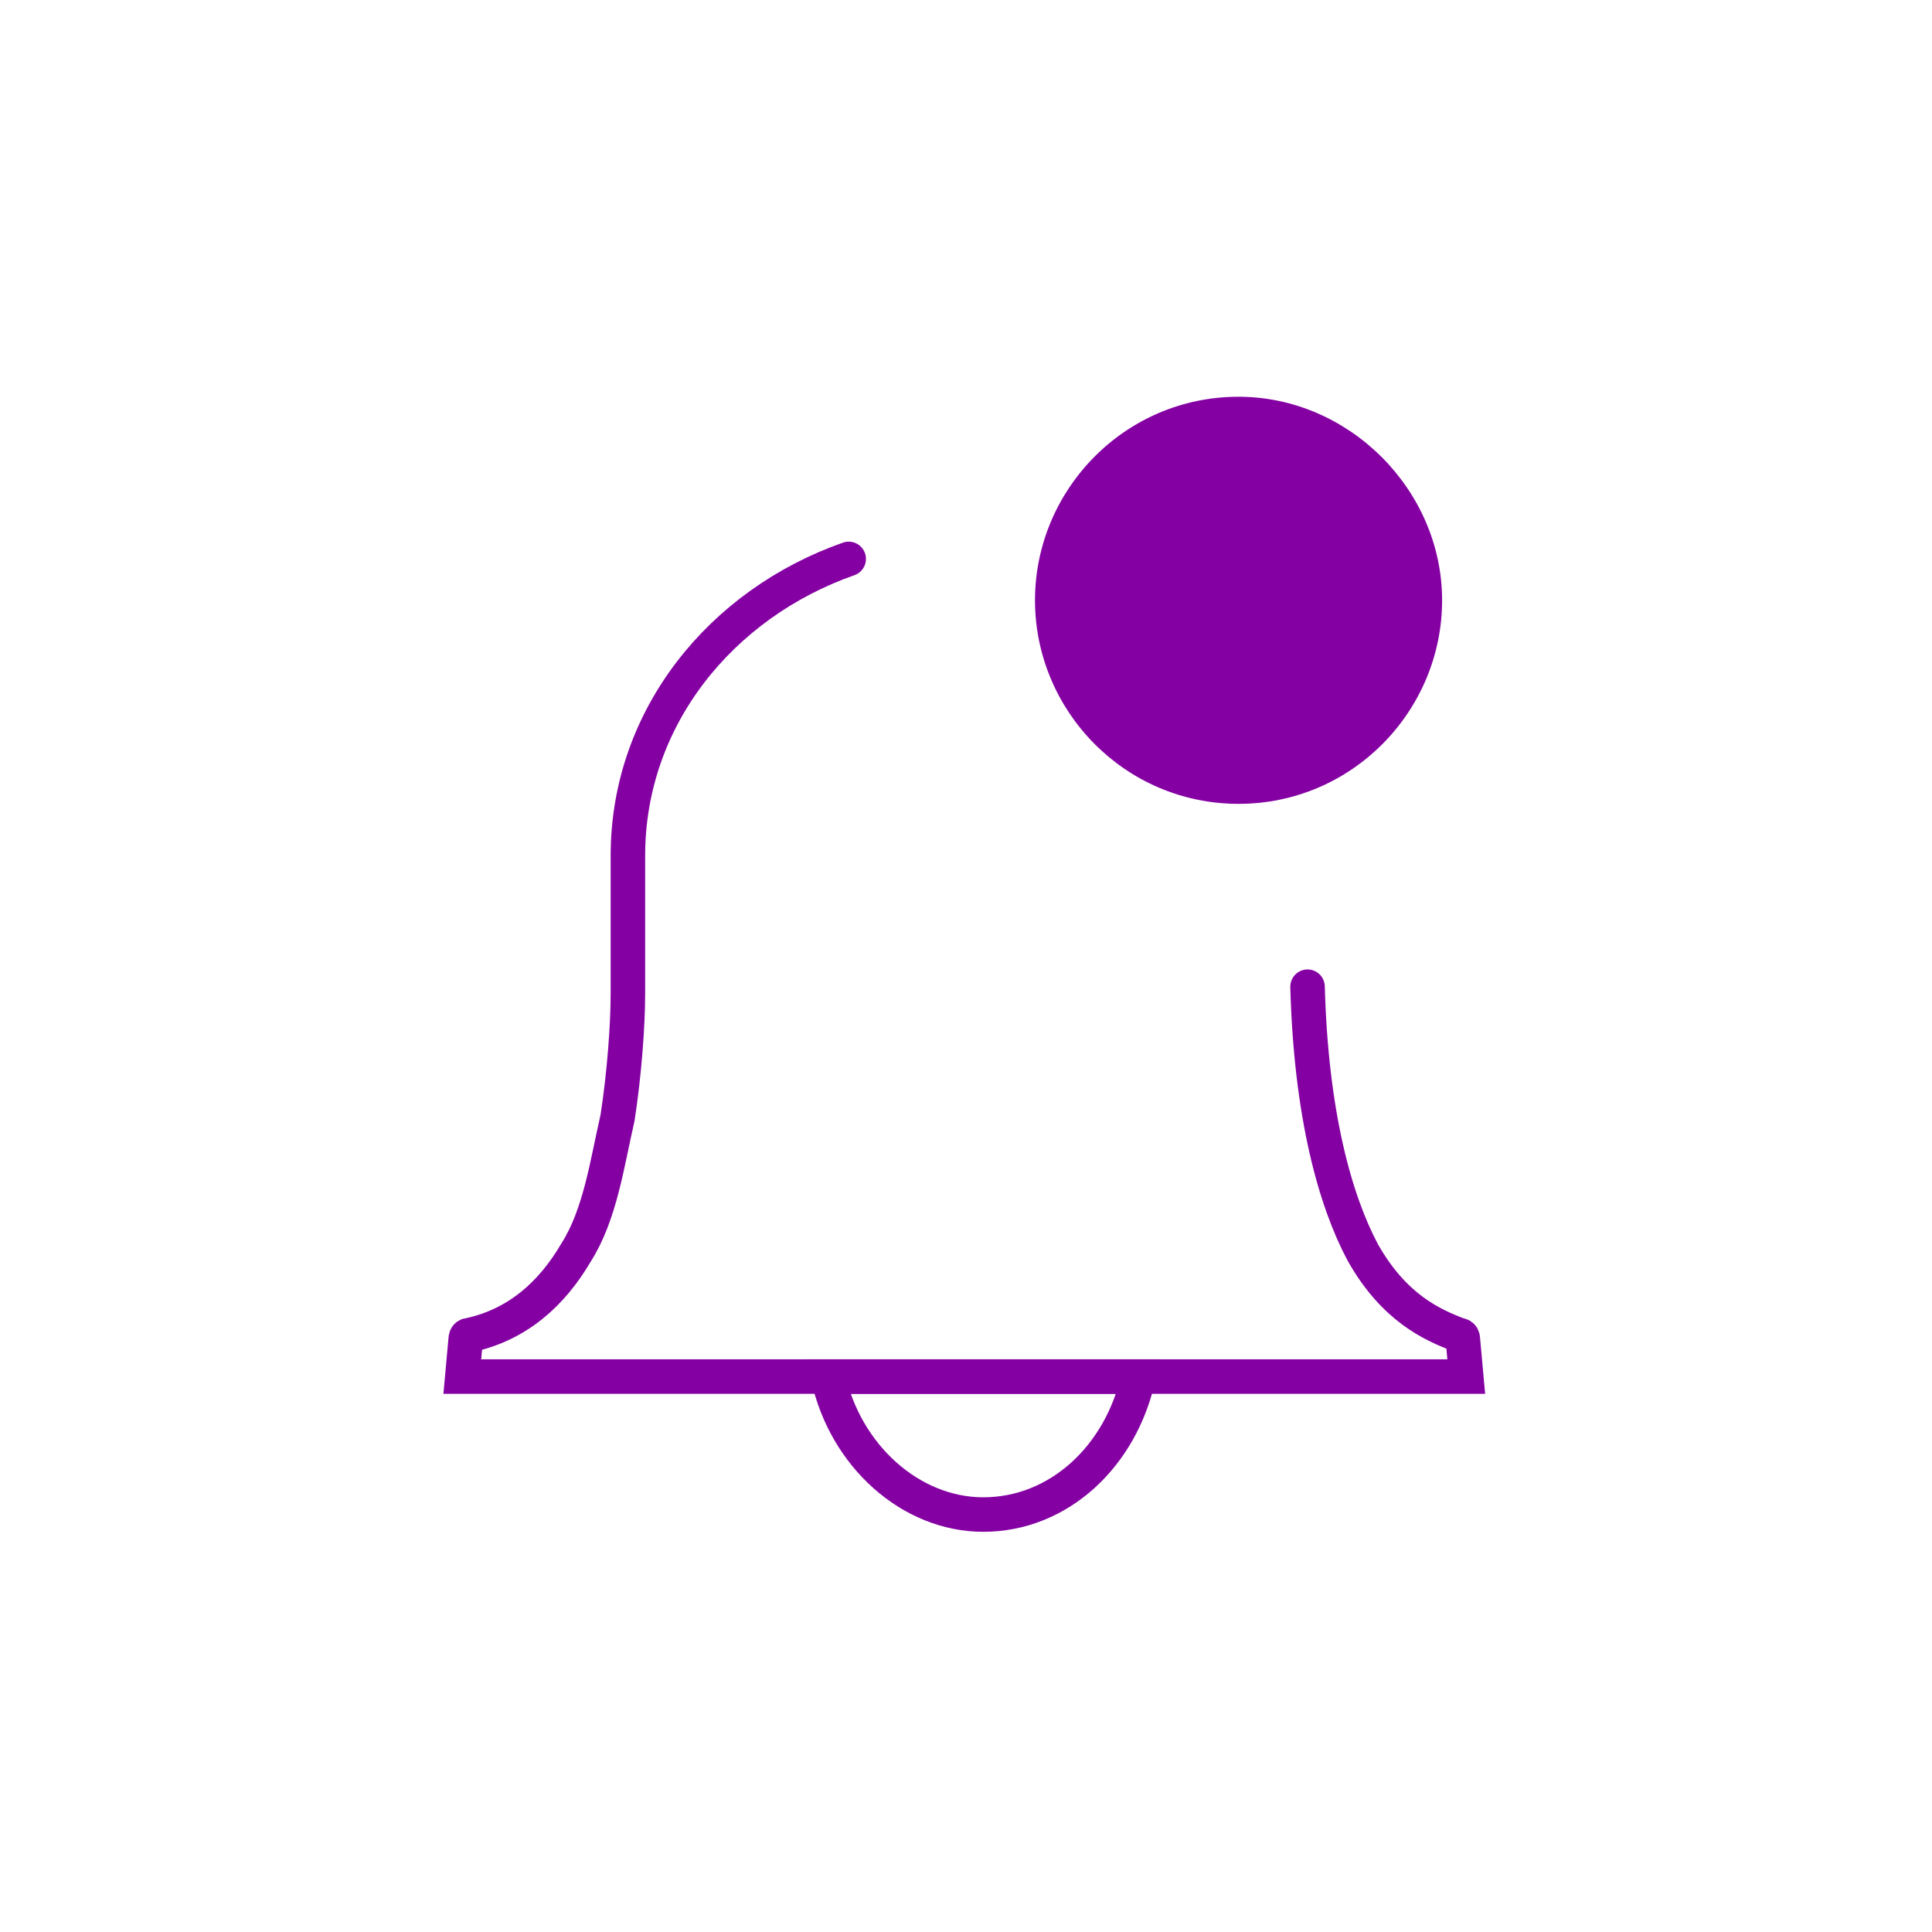
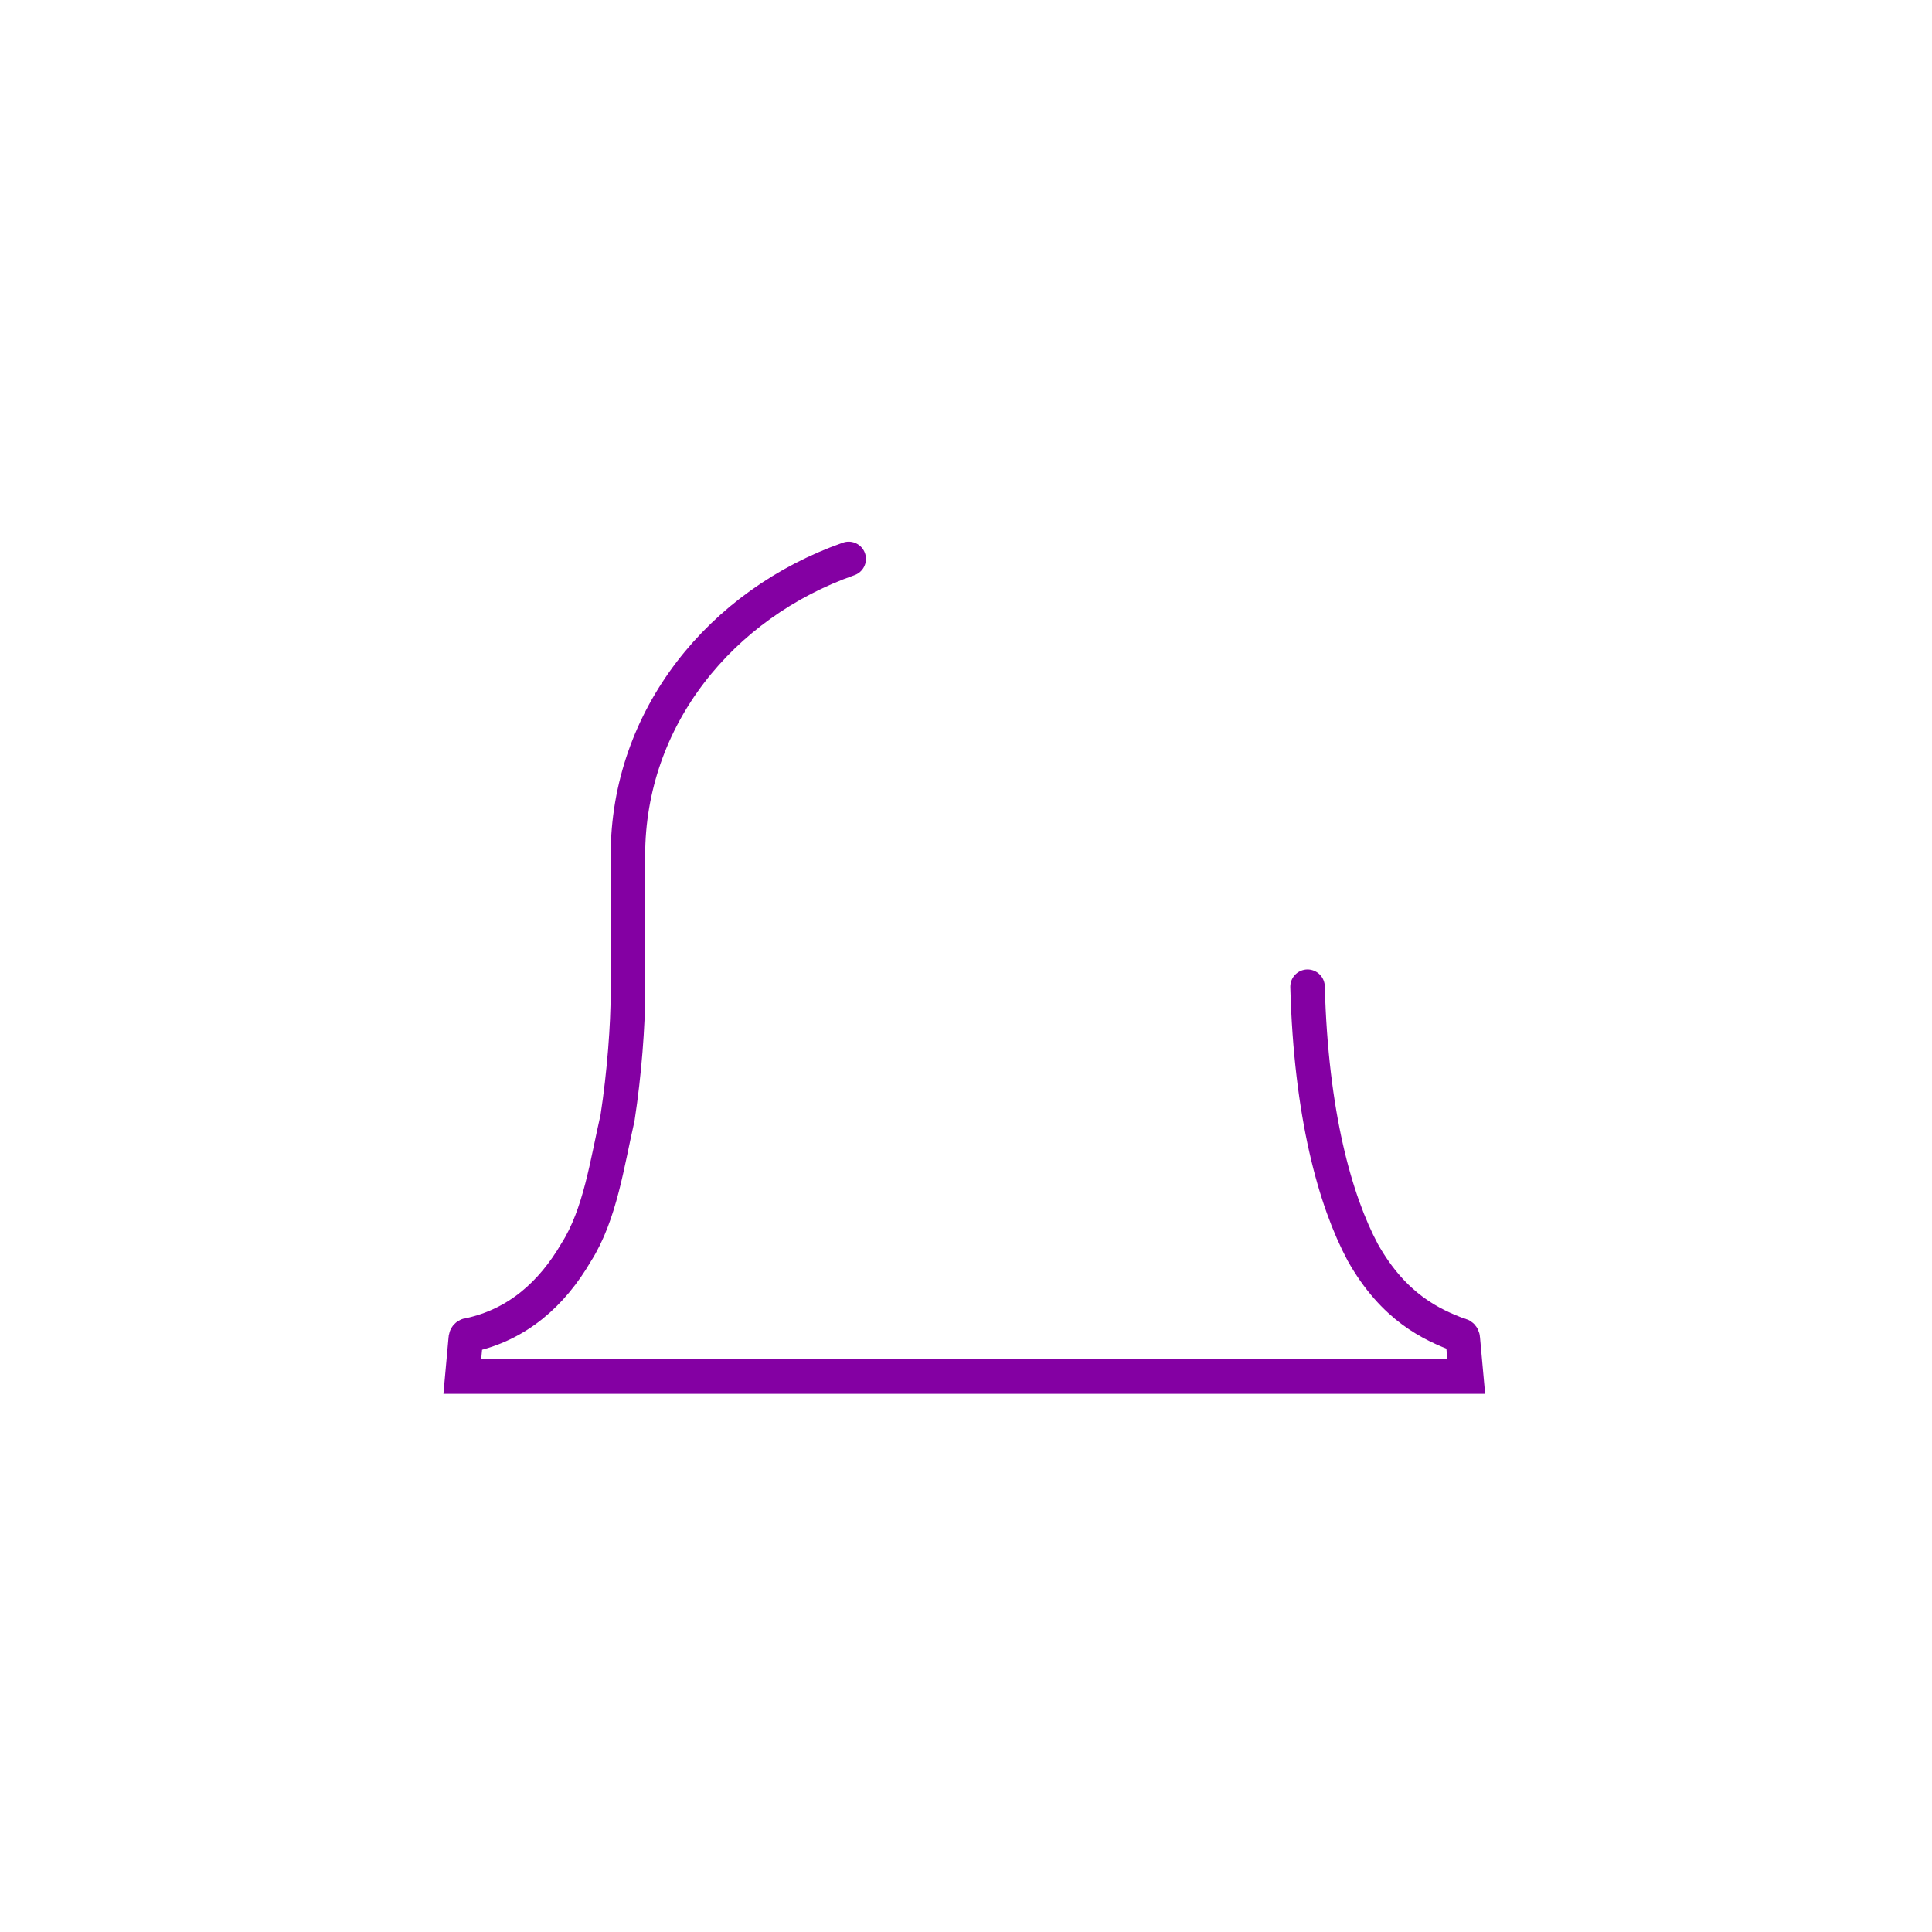
<svg xmlns="http://www.w3.org/2000/svg" version="1.1" id="Layer_1" x="0px" y="0px" viewBox="0 0 56 56" style="enable-background:new 0 0 56 56;" xml:space="preserve">
  <style type="text/css">
	.st0{fill:none;stroke:#8400A3;stroke-linecap:round;}
	.st1{fill:#8400A3;}
	.st2{fill:none;stroke:#8400A3;}
</style>
  <path class="st0" d="M24.6,16.2c-3.7,1.3-6.4,4.6-6.4,8.6v2.4c0,0,0,0,0,0.1s0,0.1,0,0.3c0,0.3,0,0.7,0,1.2c0,0.9-0.1,2.3-0.3,3.6  c-0.3,1.3-0.5,2.8-1.2,3.9c-0.7,1.2-1.7,2.1-3.1,2.4c-0.1,0-0.1,0.1-0.1,0.1l-0.1,1.1h29.1l-0.1-1.1c0,0,0-0.1-0.1-0.1  c-0.8-0.3-1.9-0.8-2.8-2.4c-0.8-1.5-1.5-4-1.6-7.7" />
-   <path class="st1" d="M35.9,23.3c3.3,0,5.9-2.7,5.9-5.9s-2.7-5.9-5.9-5.9c-3.3,0-5.9,2.7-5.9,5.9S32.6,23.3,35.9,23.3z" />
-   <path class="st2" d="M28.5,43.9c-2.1,0-4-1.7-4.5-4h9C32.5,42.2,30.7,43.9,28.5,43.9z" />
</svg>